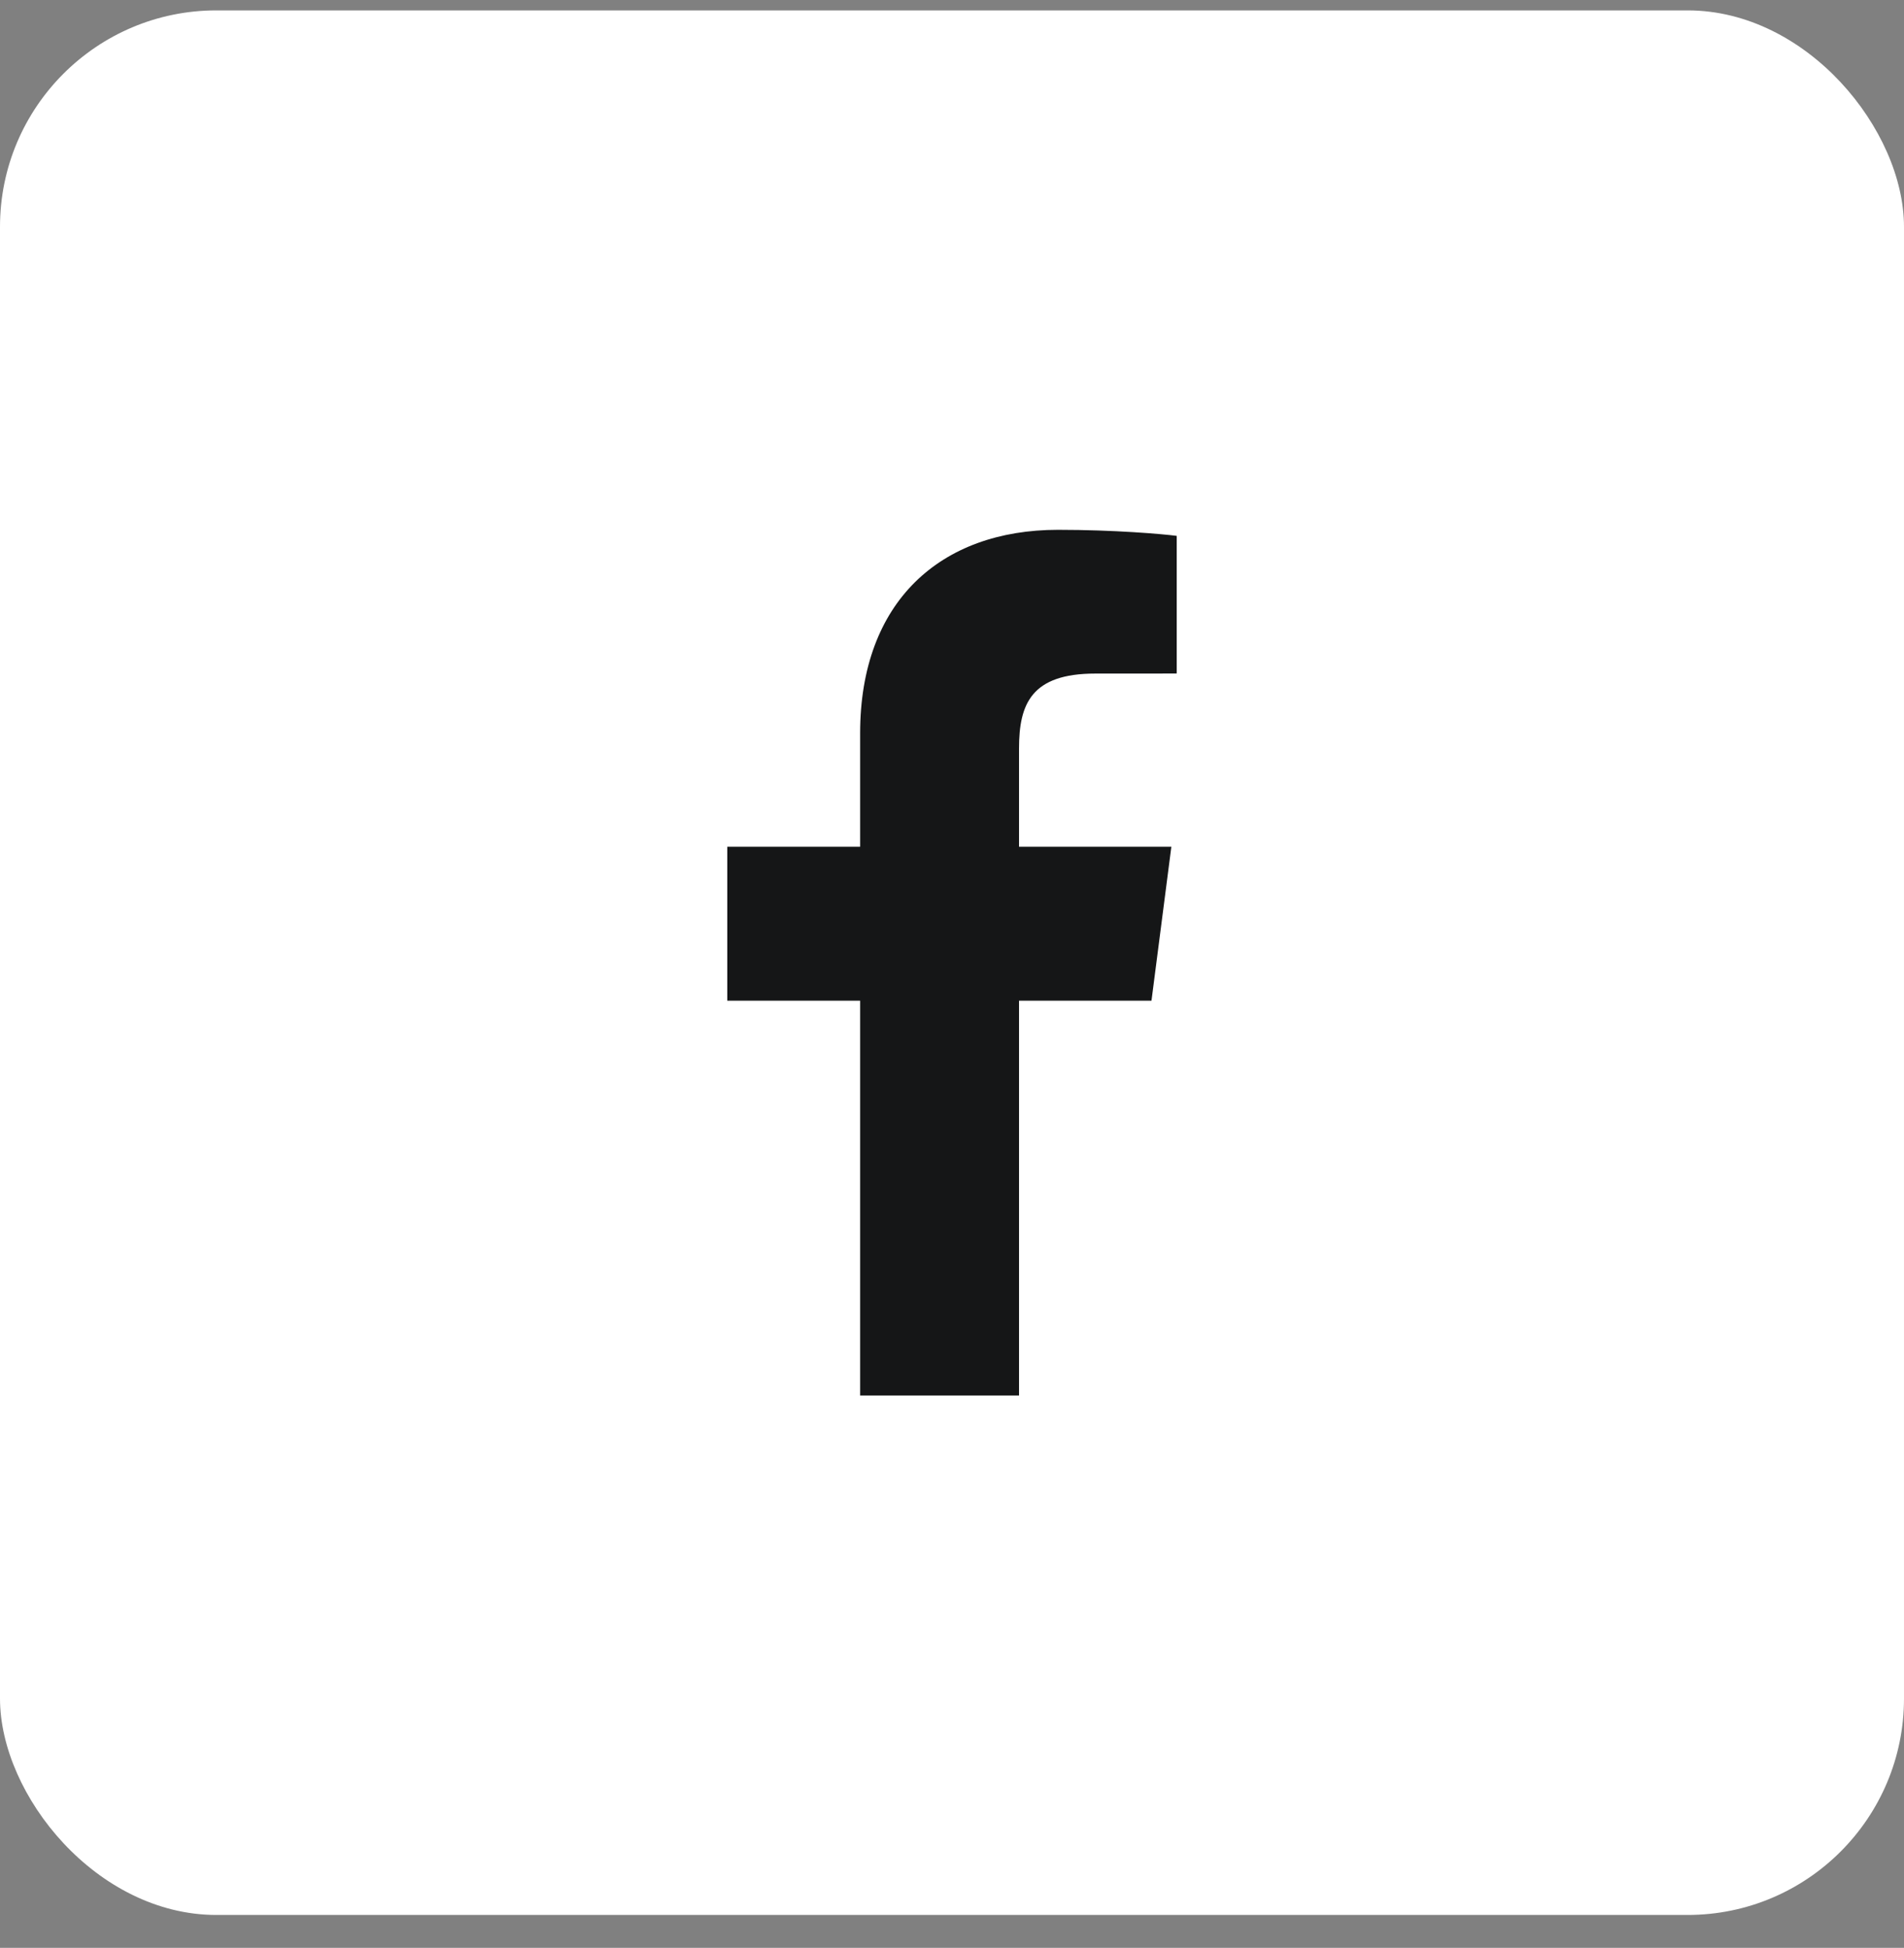
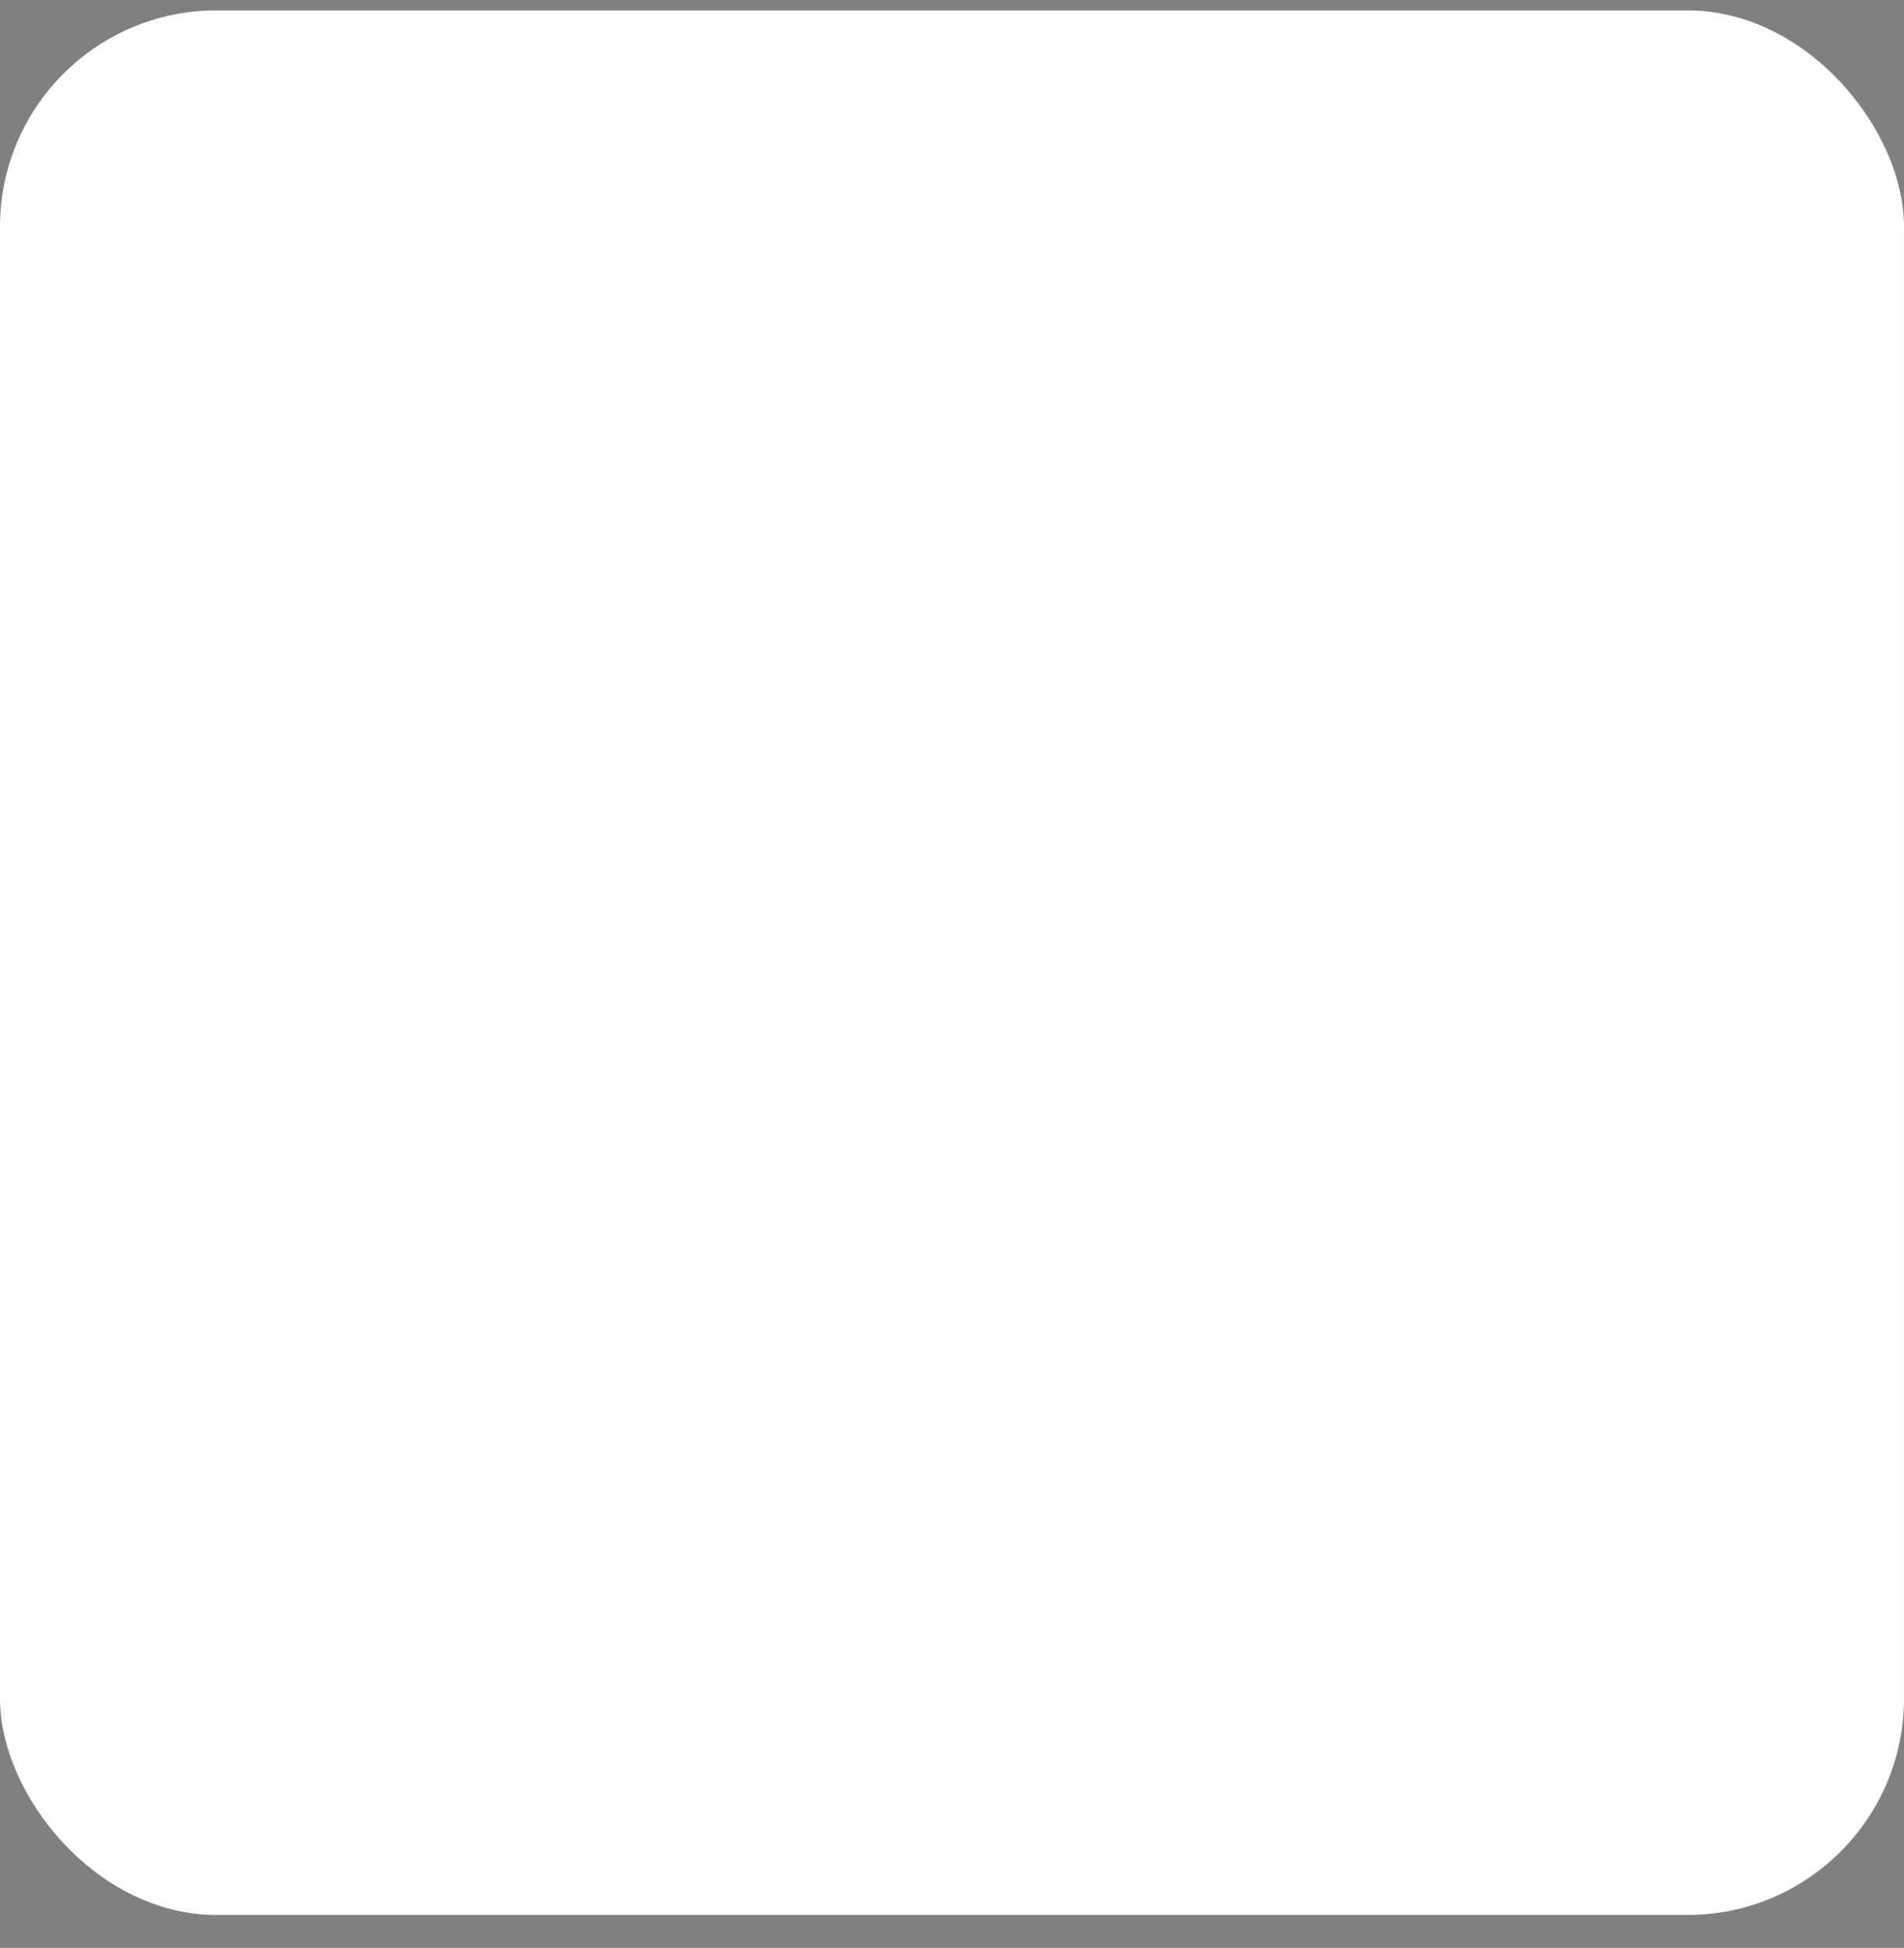
<svg xmlns="http://www.w3.org/2000/svg" width="44" height="45" viewBox="0 0 44 45" fill="none">
  <rect x="0" y="0" width="44" height="45" fill="#808080" stroke="none" />
  <rect y="0.24" width="44" height="44" rx="5" fill="white" />
  <g clip-path="url(#clip0_1133_9452)">
    <path d="M23.549 32.24V23.118H26.61L27.069 19.562H23.549V17.292C23.549 16.262 23.834 15.561 25.311 15.561L27.193 15.56V12.38C26.867 12.337 25.75 12.24 24.45 12.24C21.736 12.24 19.877 13.897 19.877 16.939V19.562H16.807V23.118H19.877V32.24H23.549Z" fill="url(#paint0_linear_1133_9452)" />
  </g>
  <defs>
    <linearGradient id="paint0_linear_1133_9452" x1="22" y1="12.24" x2="22" y2="32.24" gradientUnits="userSpaceOnUse">
      <stop stop-color="#151617" />
      <stop offset="1" stop-color="#151617" />
    </linearGradient>
    <clipPath id="clip0_1133_9452">
-       <rect width="20" height="20" fill="white" transform="translate(12 12.24)" />
-     </clipPath>
+       </clipPath>
  </defs>
</svg>